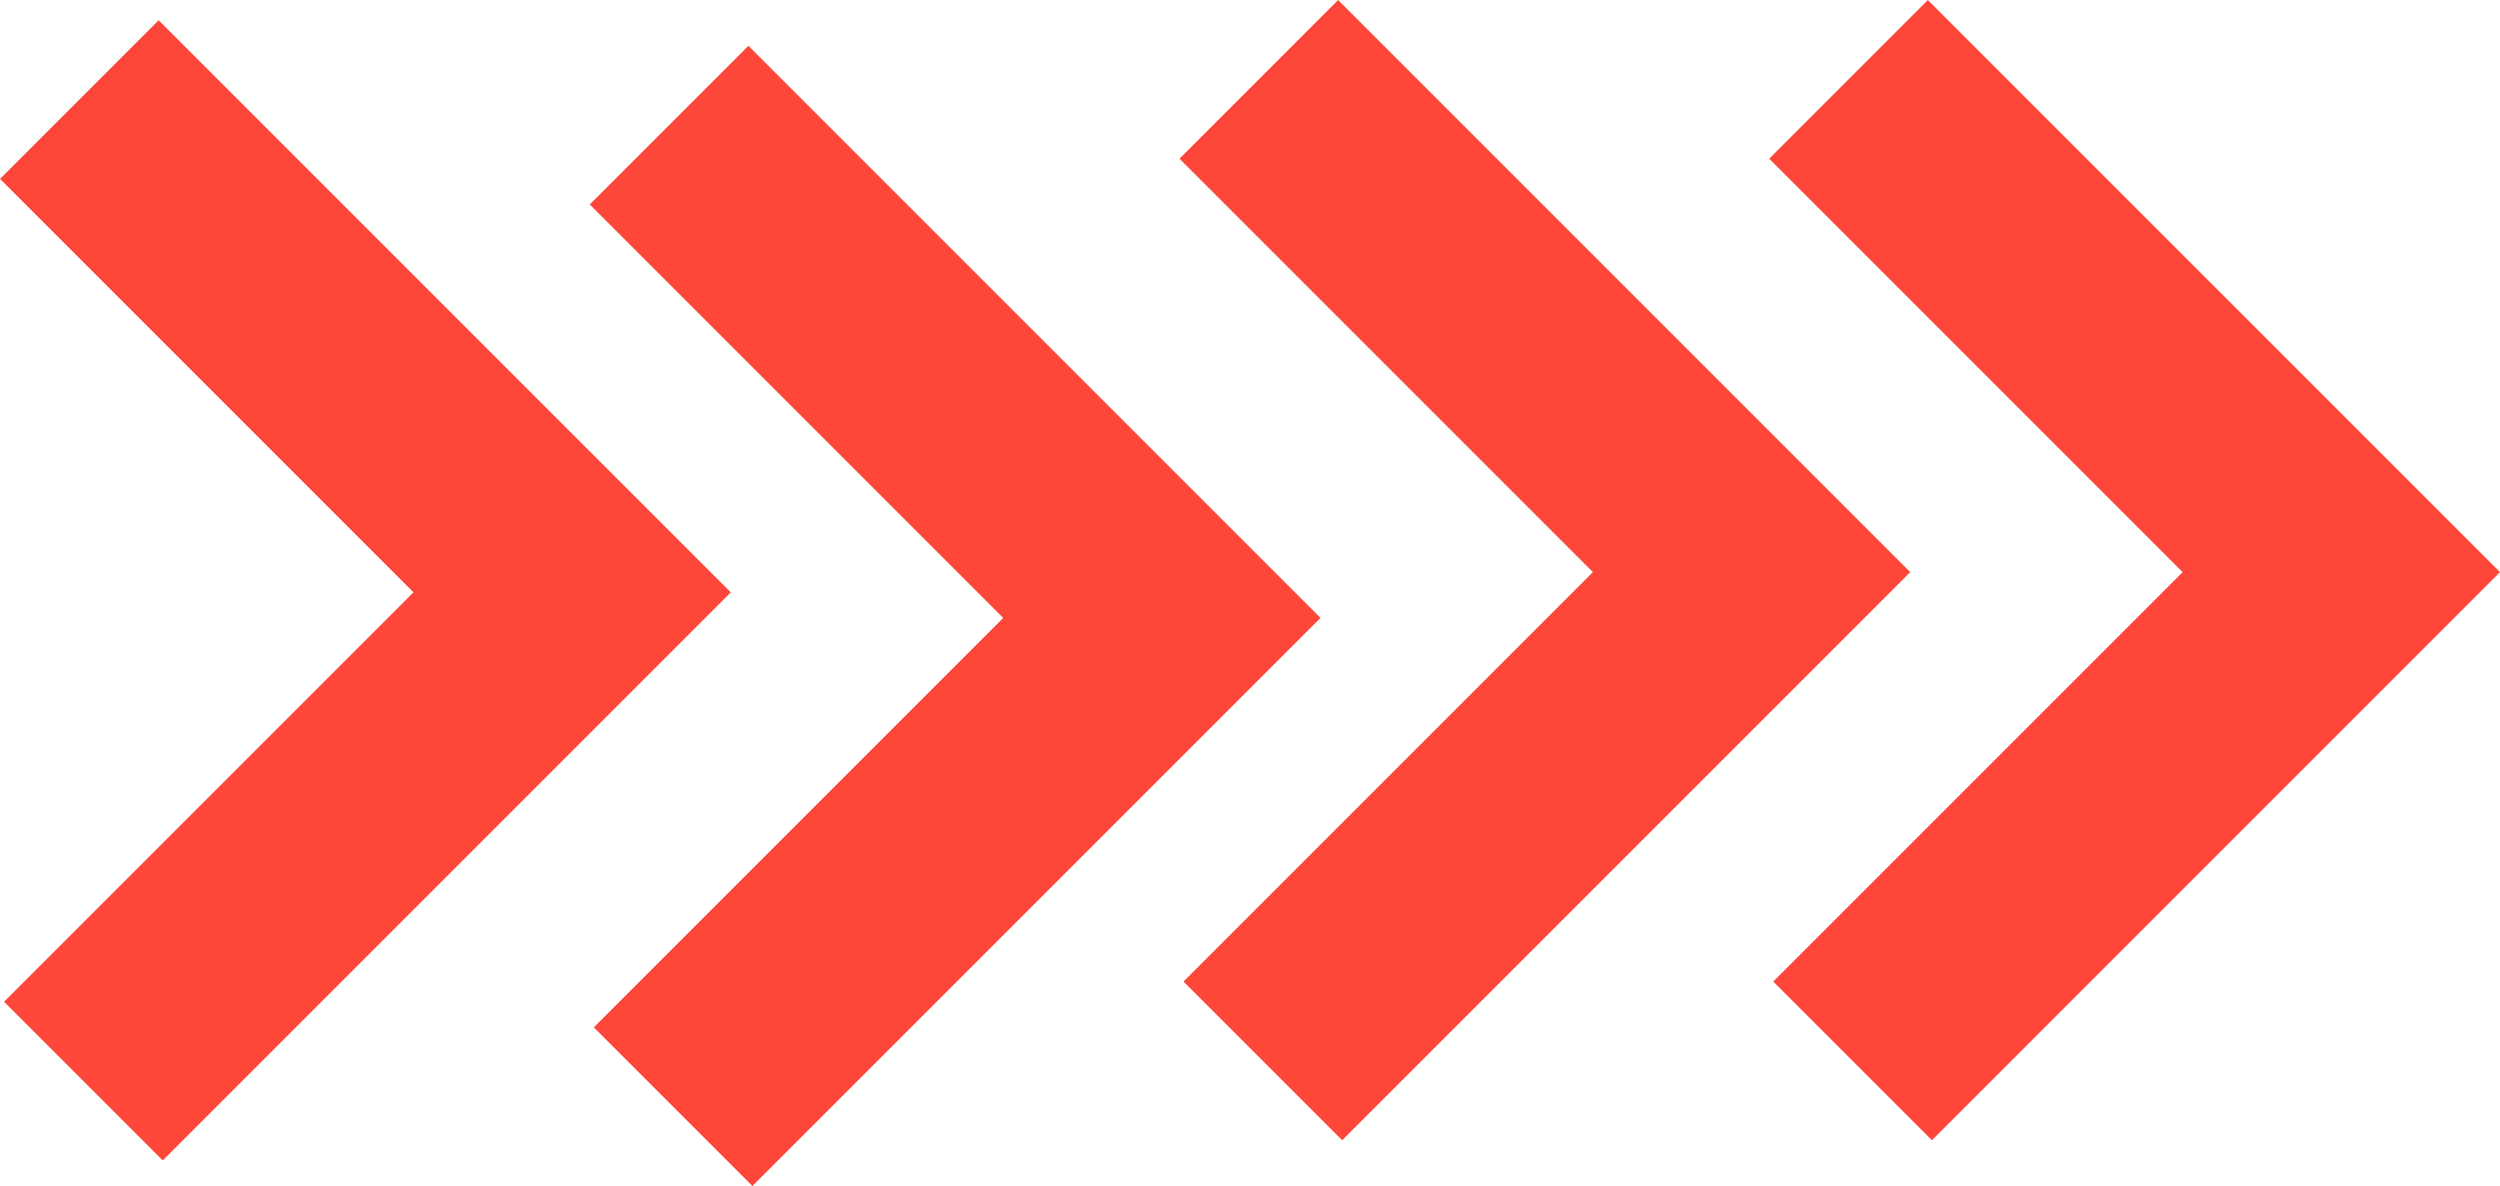
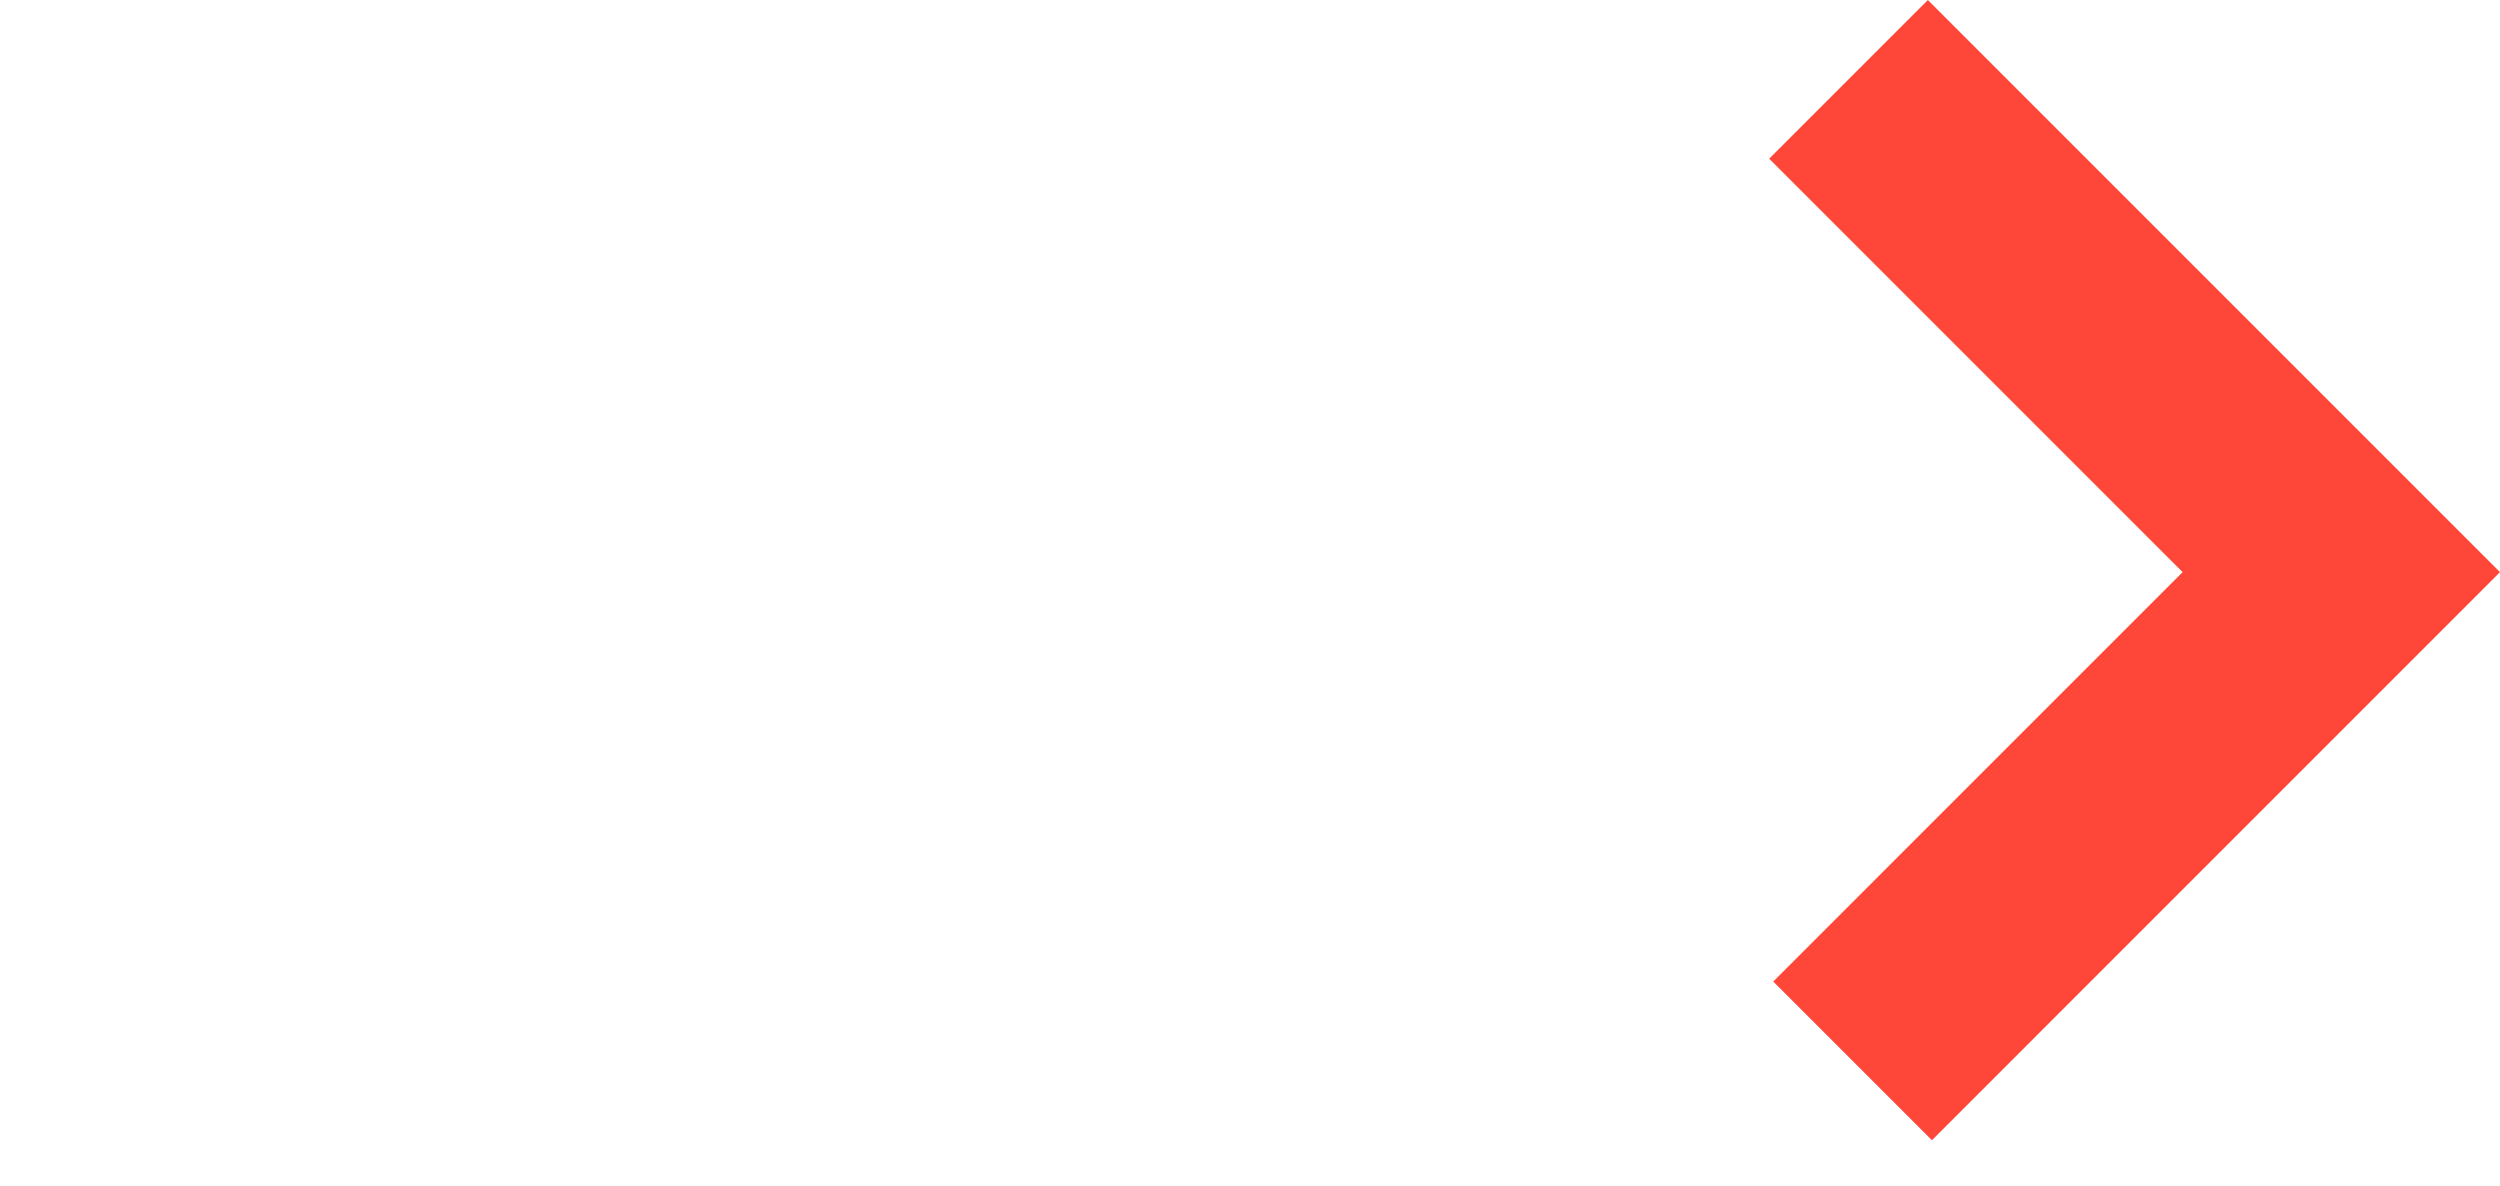
<svg xmlns="http://www.w3.org/2000/svg" fill="#ff4739" height="1374.8" preserveAspectRatio="xMidYMid meet" version="1" viewBox="51.0 683.4 2898.0 1374.8" width="2898" zoomAndPan="magnify">
  <g>
    <g id="change1_3">
      <path d="M2290.46 2005.16L2106.53 1821.22 2581.11 1346.63 2101.85 867.37 2285.78 683.43 2948.98 1346.63z" />
    </g>
    <g id="change1_2">
-       <path d="M1606.85 2005.16L1422.92 1821.22 1897.5 1346.63 1418.24 867.37 1602.17 683.43 2265.38 1346.63z" />
-     </g>
+       </g>
    <g id="change1_1">
-       <path d="M923.25 2058.22L739.31 1874.29 1213.89 1399.7 734.63 920.43 918.56 736.5 1581.77 1399.7z" />
-     </g>
+       </g>
    <g id="change1_4">
-       <path d="M239.64 2028.57L55.7 1844.63 530.29 1370.05 51.02 890.78 234.95 706.85 898.16 1370.05z" />
-     </g>
+       </g>
  </g>
</svg>